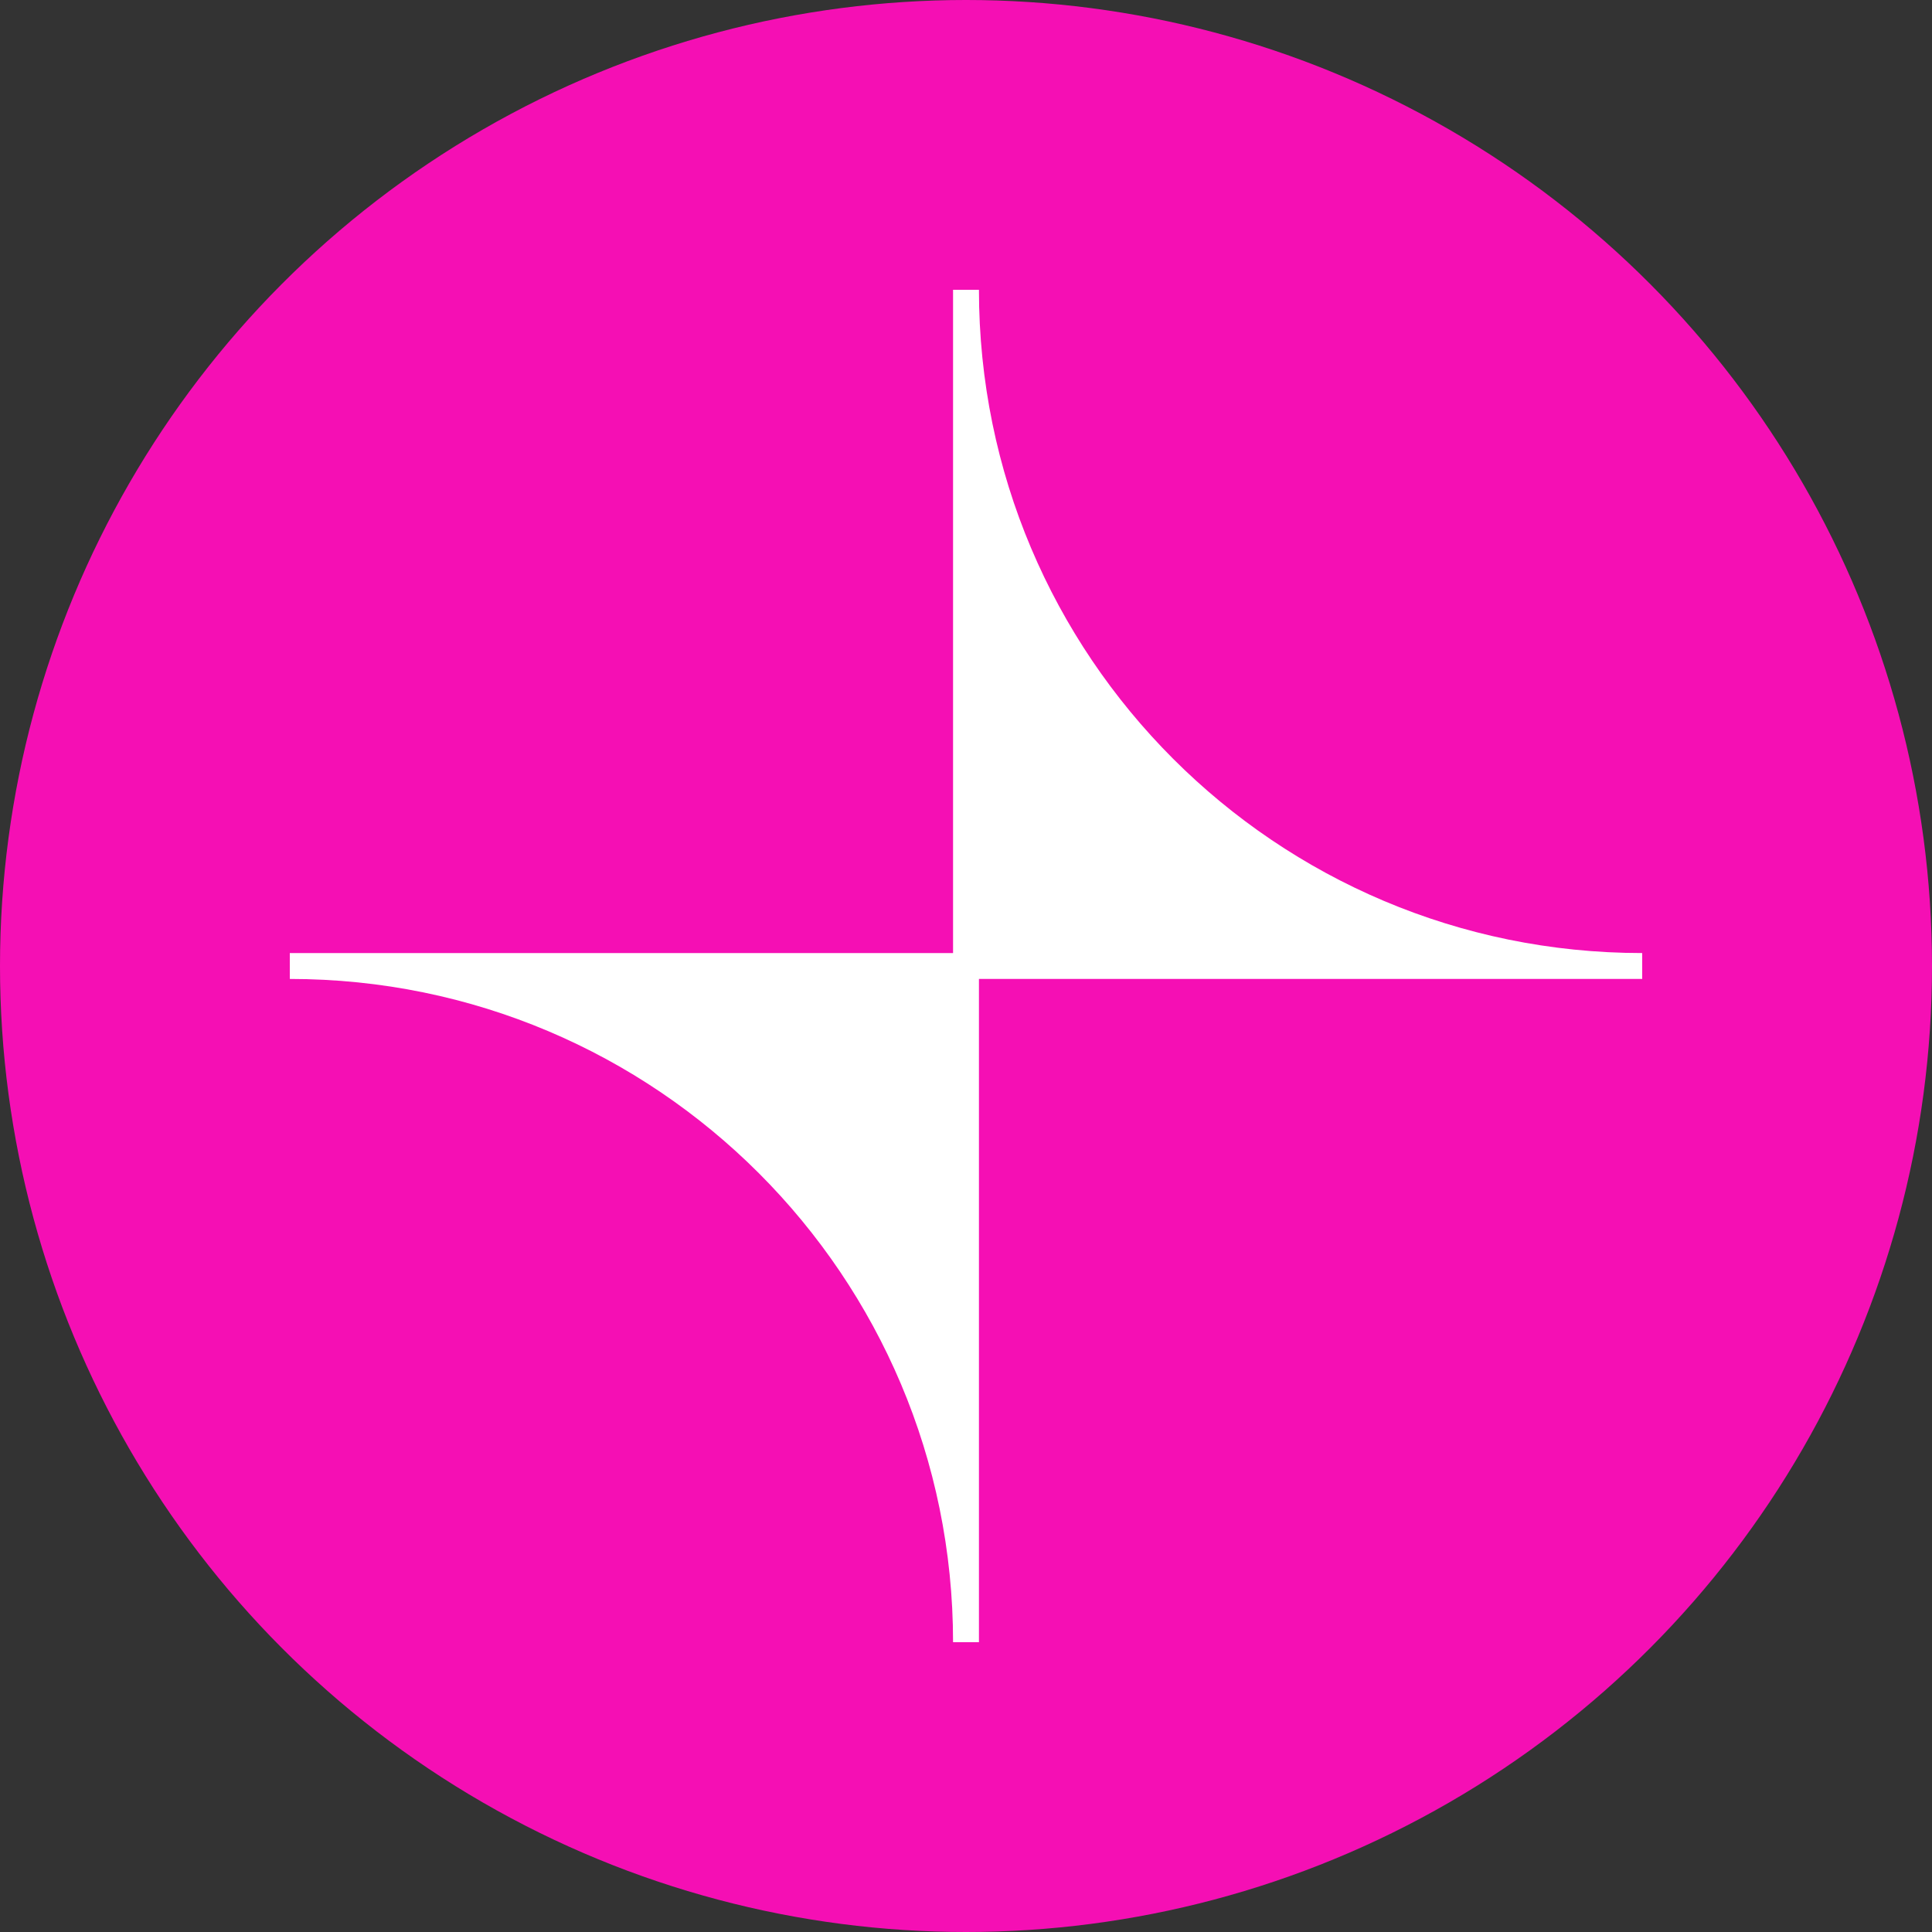
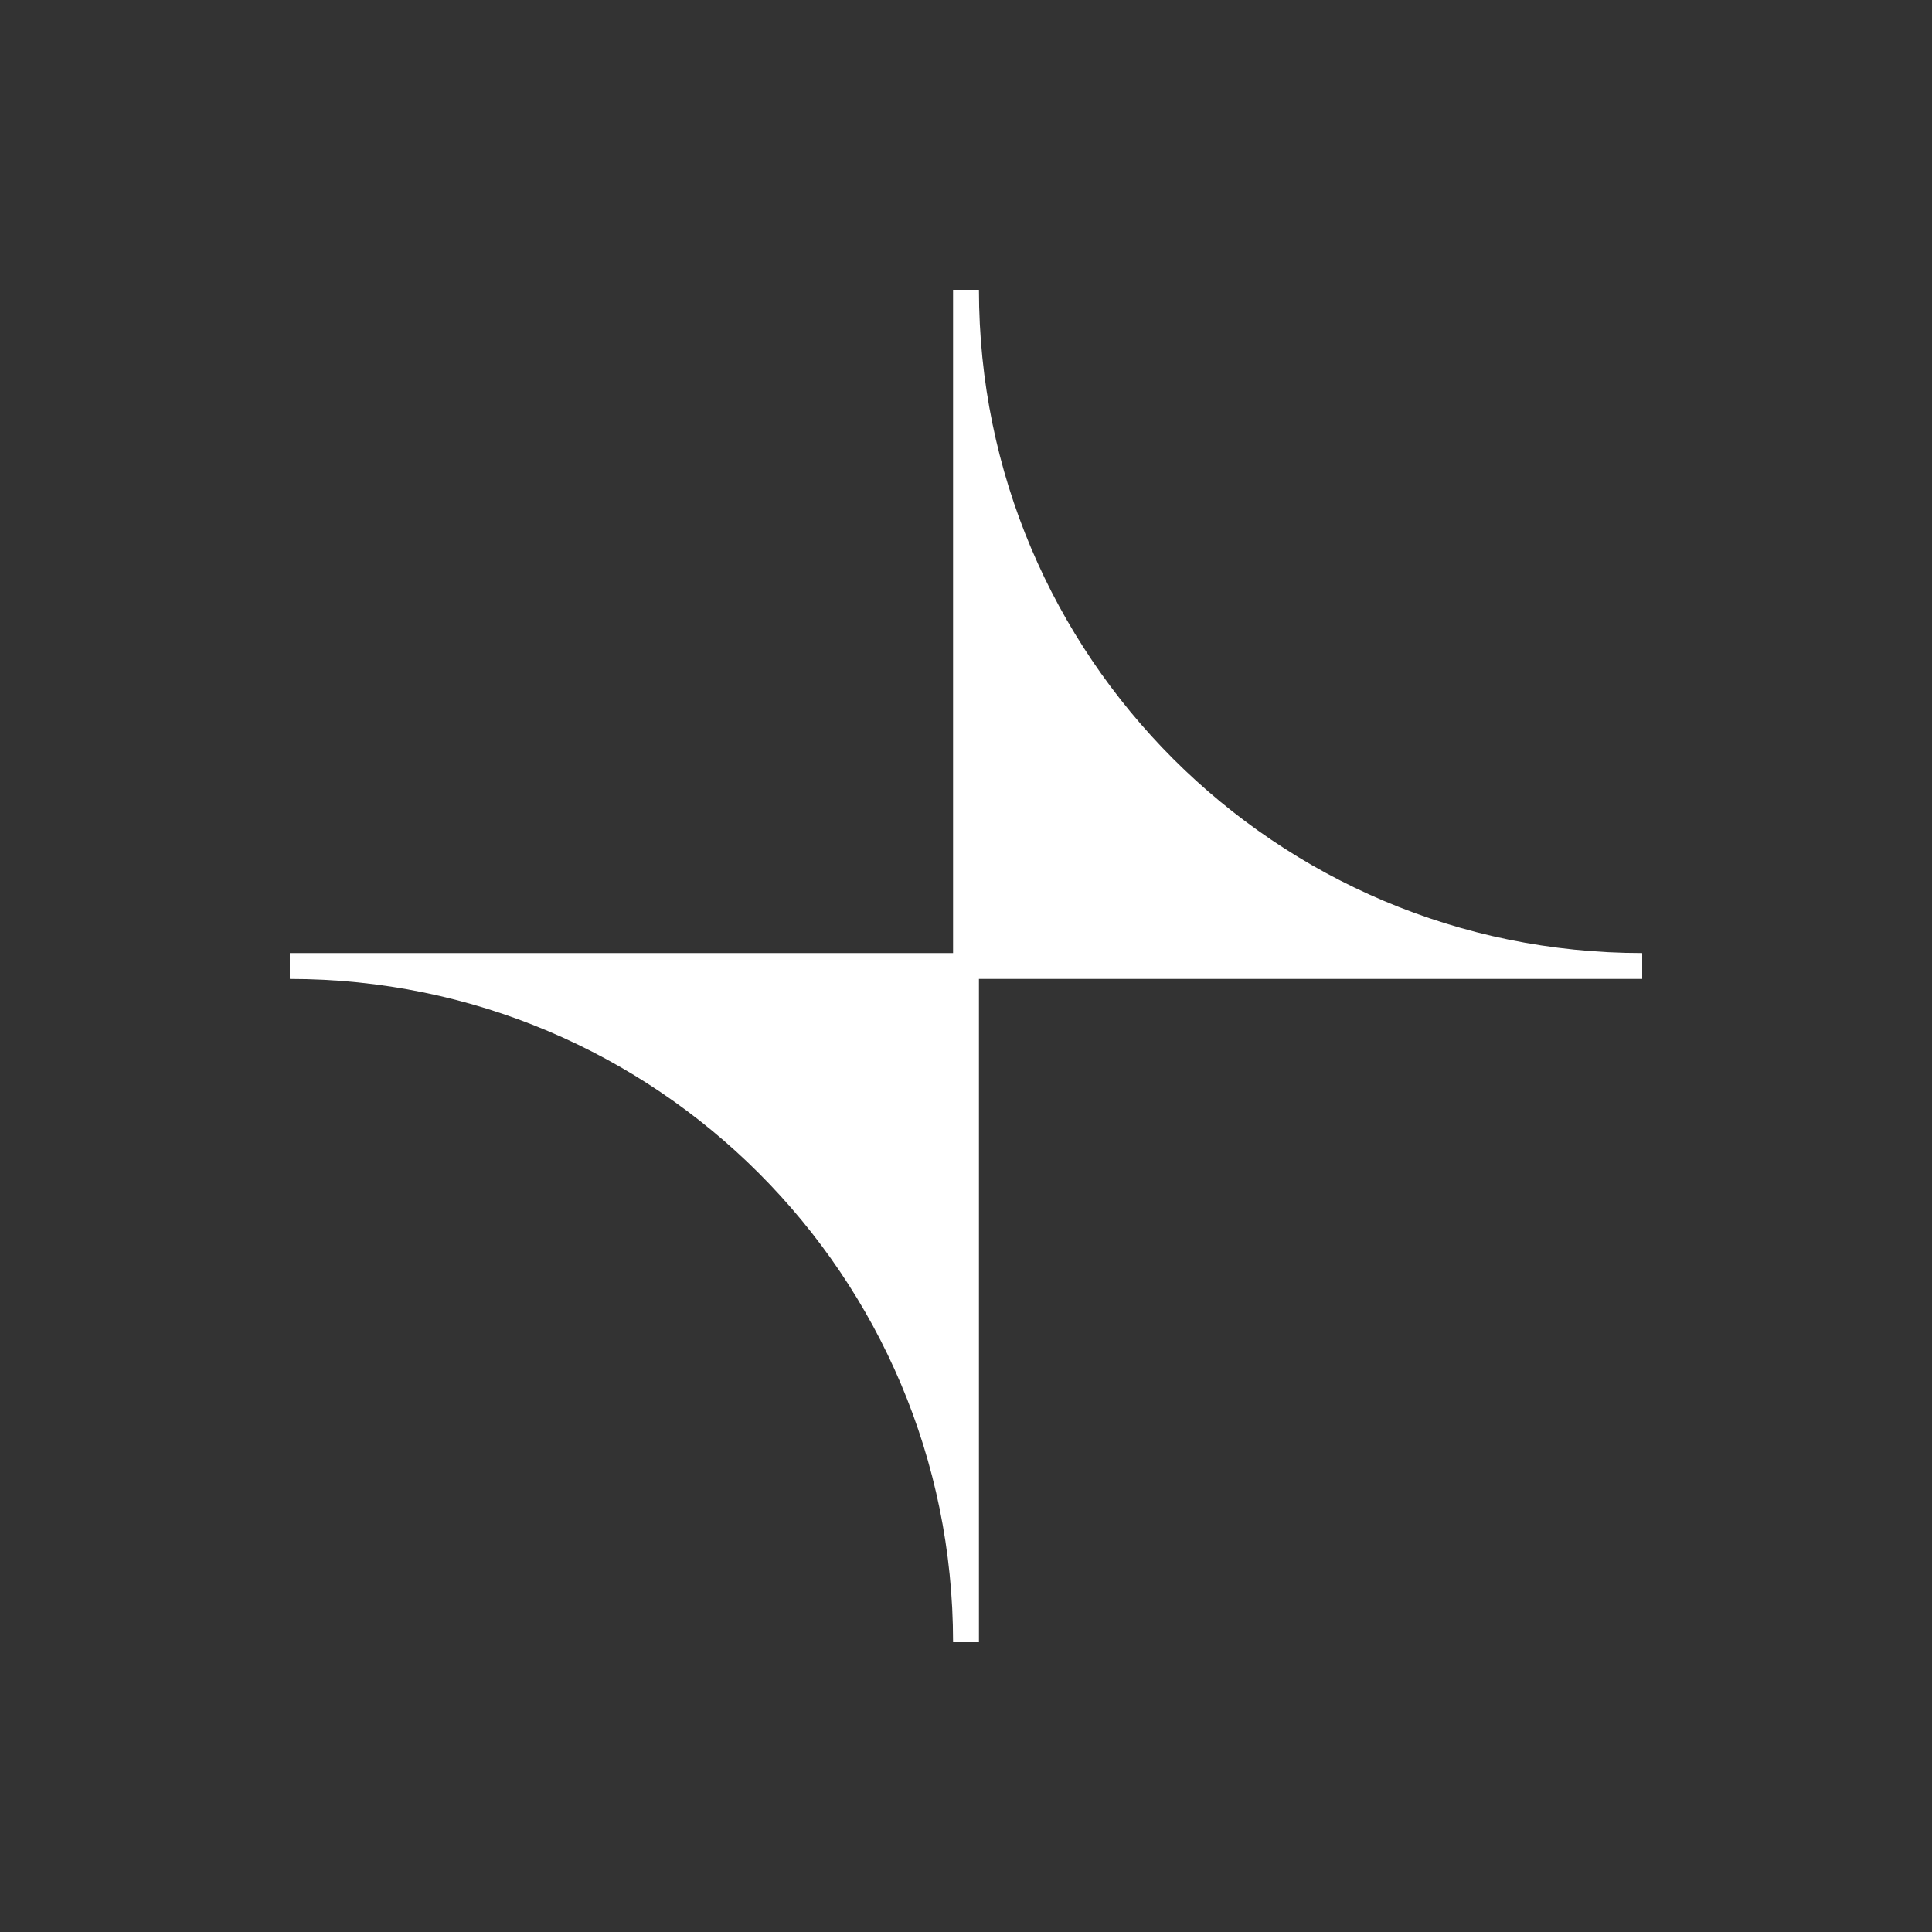
<svg xmlns="http://www.w3.org/2000/svg" width="10" height="10" viewBox="0 0 10 10" fill="none">
  <rect x="0" y="0" width="10" height="10" fill="#333333" stroke="none" />
-   <circle cx="5" cy="5" r="5" fill="#F50FB4" />
  <path d="M8.5 4.933C6.603 4.933 5.067 3.396 5.067 1.5H4.933V4.933H1.5V5.067C3.397 5.067 4.933 6.604 4.933 8.5H5.067V5.067H8.5V4.933Z" fill="white" />
</svg>